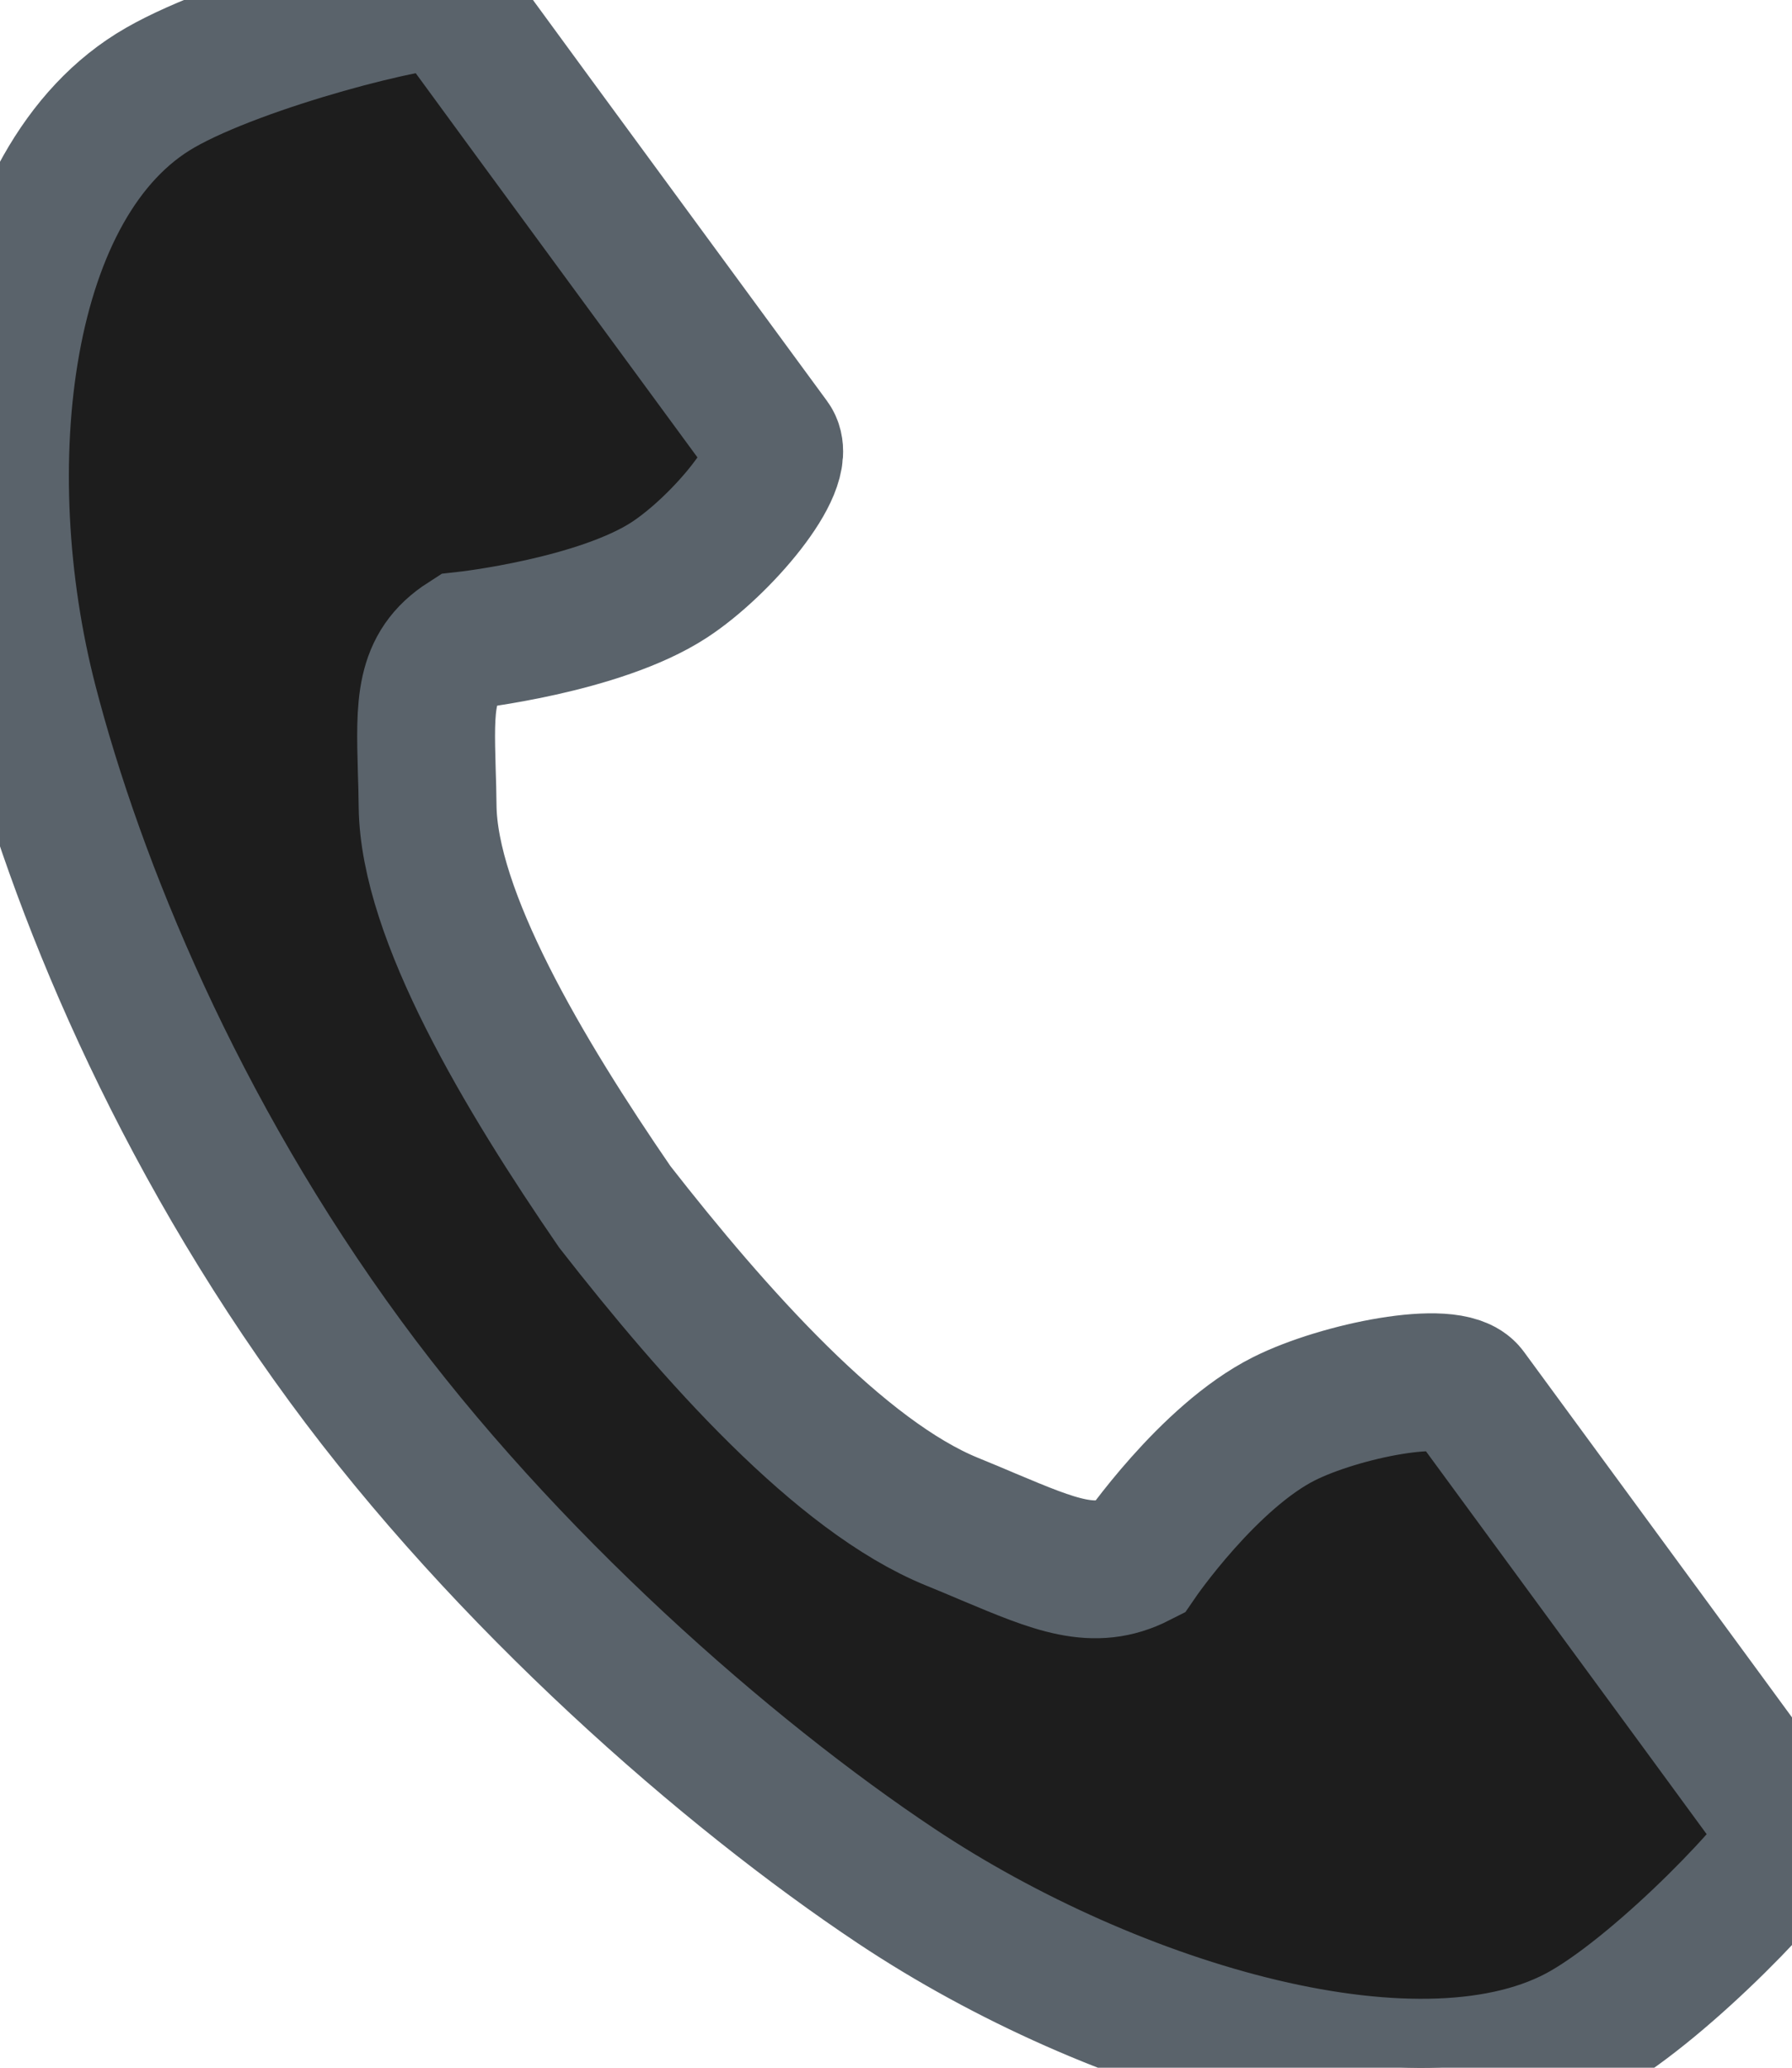
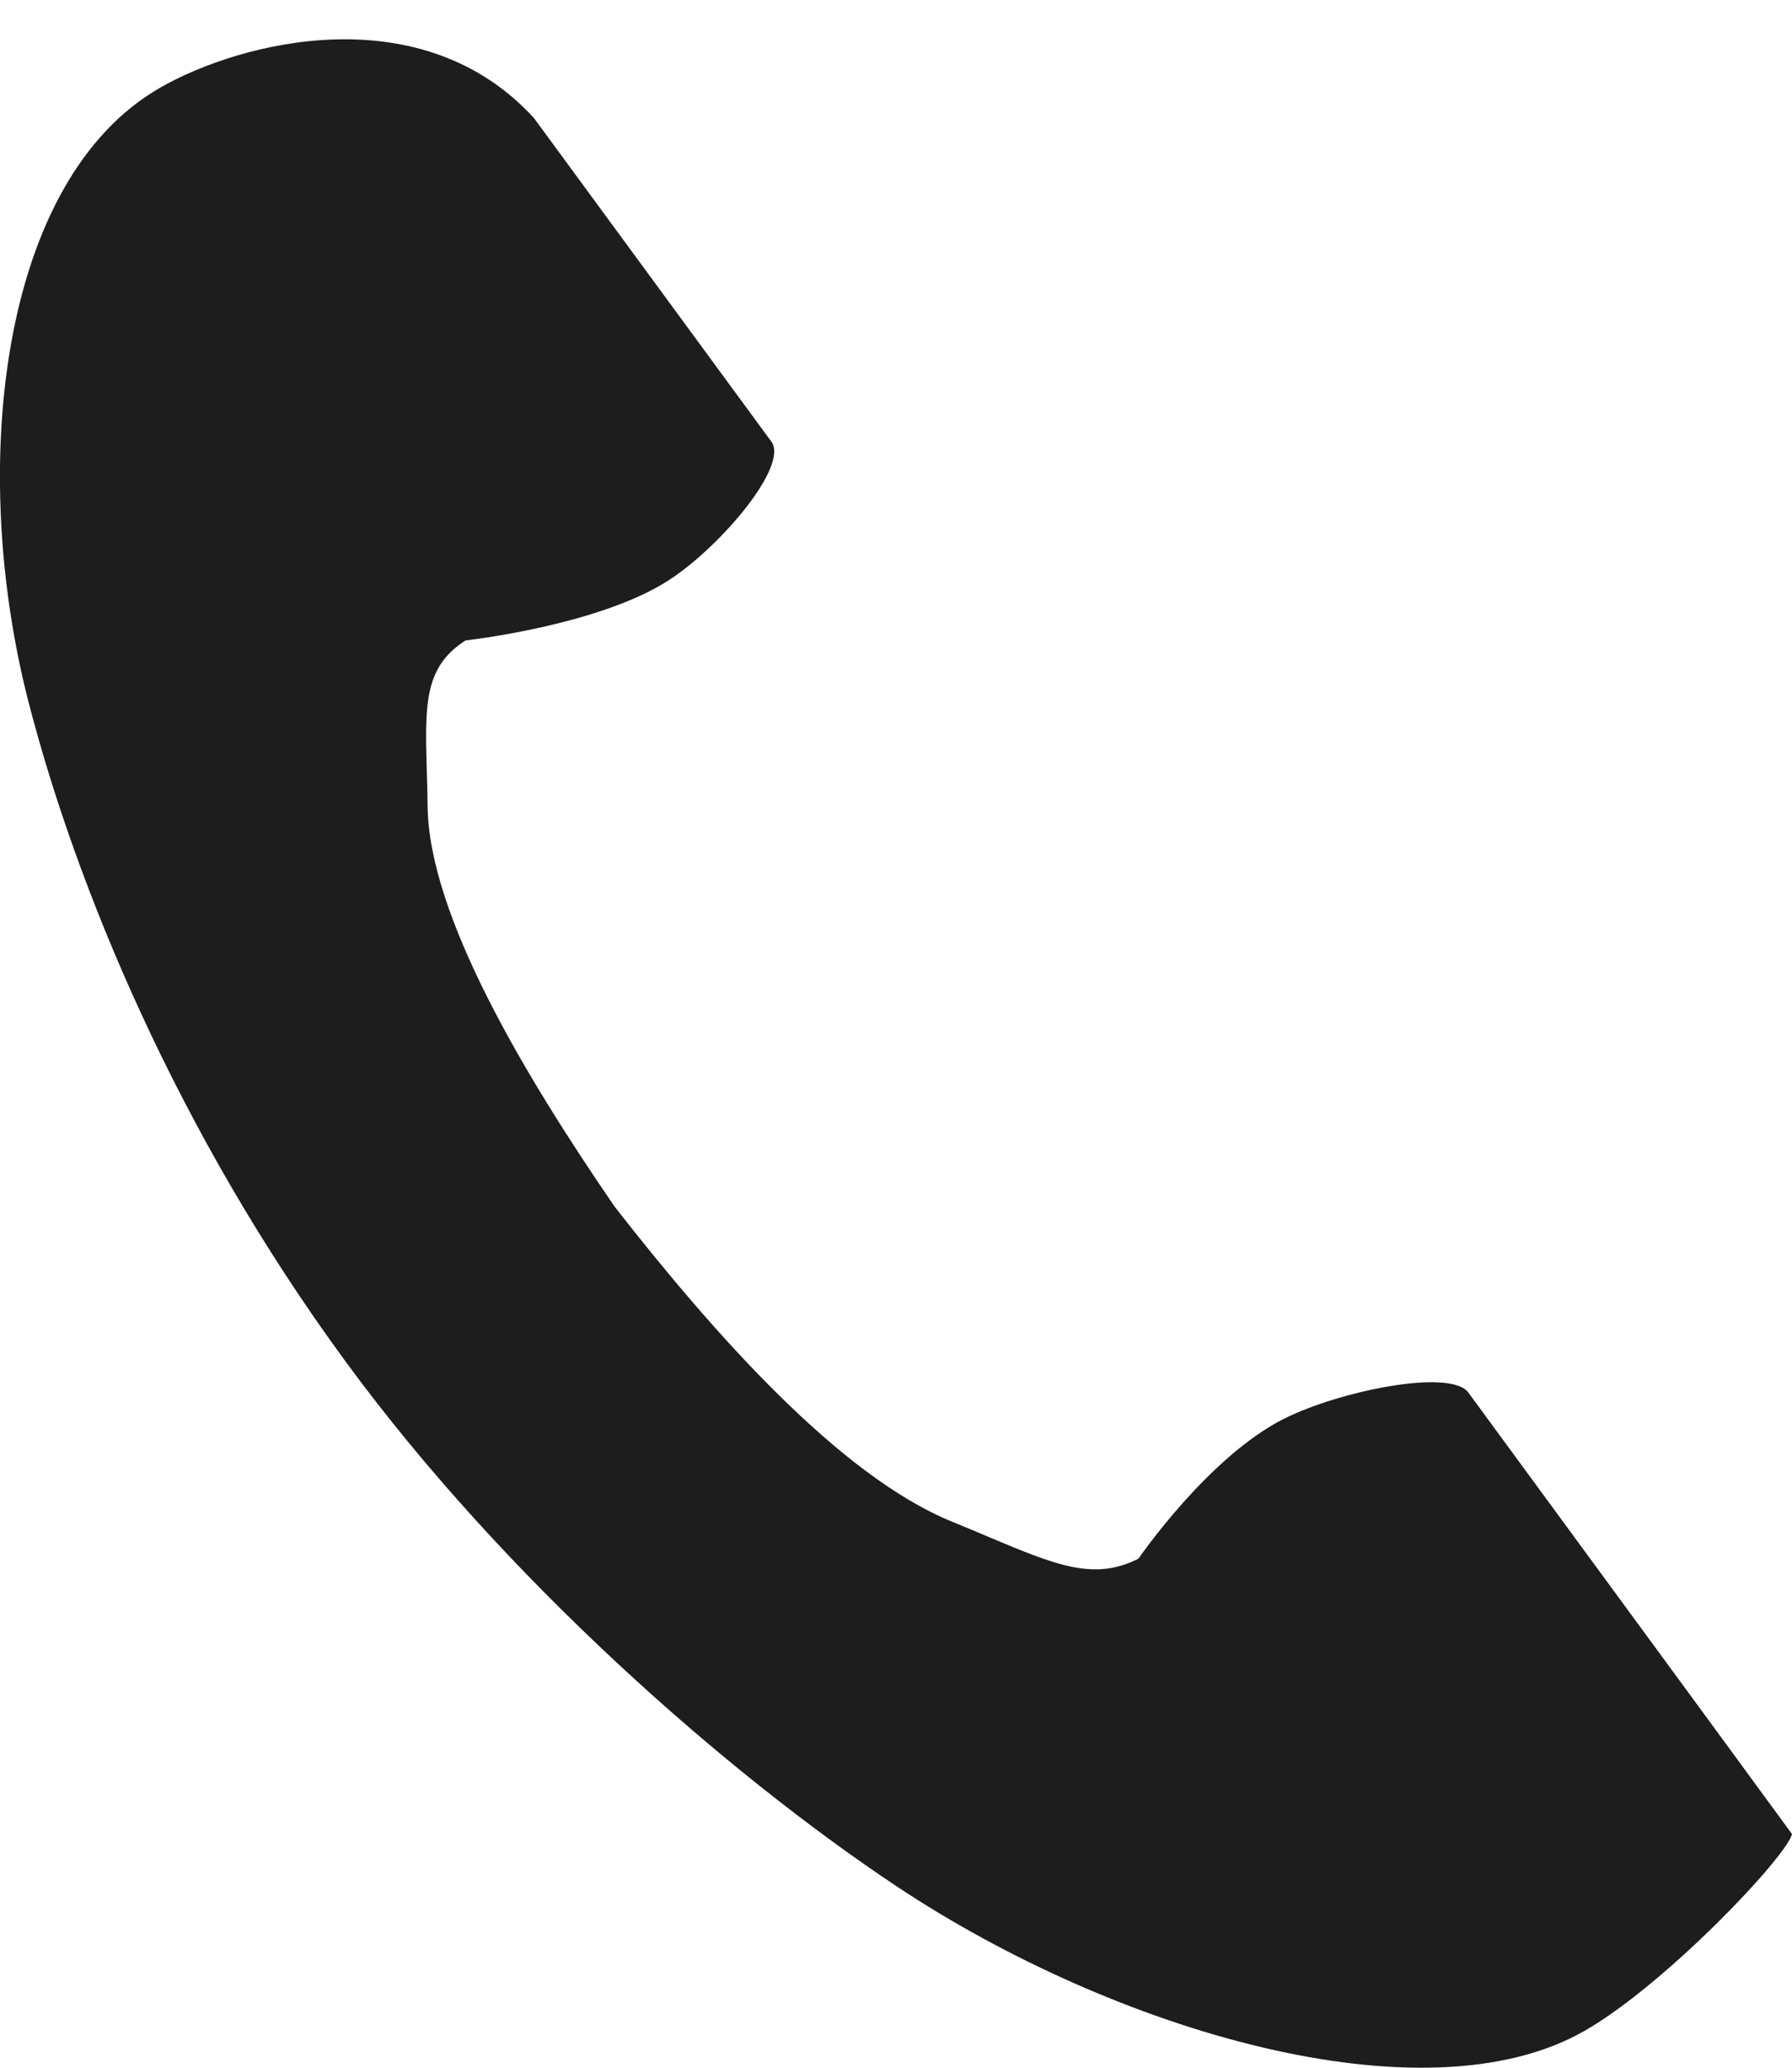
<svg xmlns="http://www.w3.org/2000/svg" width="13" height="15" viewBox="0 0 13 15" fill="none">
-   <path d="M1.162 0.636C-0.003 1.304 -0.232 3.393 0.208 5.097C0.551 6.423 1.279 8.203 2.507 9.877C3.662 11.453 5.274 12.865 6.503 13.683C8.081 14.733 10.331 15.4 11.496 14.732C12.085 14.394 12.96 13.47 13 13.305L12.374 12.45L10.652 10.102C10.524 9.927 9.722 10.088 9.315 10.292C8.765 10.568 8.259 11.307 8.259 11.307C7.937 11.471 7.659 11.354 7.173 11.15C7.091 11.115 7.003 11.078 6.907 11.039C6.096 10.709 5.185 9.684 4.46 8.755C3.798 7.791 3.111 6.637 3.102 5.848C3.101 5.756 3.099 5.67 3.096 5.591C3.083 5.112 3.075 4.84 3.377 4.646C3.377 4.646 4.346 4.539 4.855 4.207C5.232 3.961 5.723 3.379 5.596 3.204L3.874 0.857L3.249 0.003C3.061 -0.033 1.751 0.298 1.162 0.636Z" fill="#1D1D1D" />
-   <path d="M1.162 0.636C-0.003 1.304 -0.232 3.393 0.208 5.097C0.551 6.423 1.279 8.203 2.507 9.877C3.662 11.453 5.274 12.865 6.503 13.683C8.081 14.733 10.331 15.4 11.496 14.732C12.085 14.394 12.96 13.47 13 13.305L12.374 12.45L10.652 10.102C10.524 9.927 9.722 10.088 9.315 10.292C8.765 10.568 8.259 11.307 8.259 11.307C7.937 11.471 7.659 11.354 7.173 11.15C7.091 11.115 7.003 11.078 6.907 11.039C6.096 10.709 5.185 9.684 4.46 8.755C3.798 7.791 3.111 6.637 3.102 5.848C3.101 5.756 3.099 5.67 3.096 5.591C3.083 5.112 3.075 4.84 3.377 4.646C3.377 4.646 4.346 4.539 4.855 4.207C5.232 3.961 5.723 3.379 5.596 3.204L3.874 0.857L3.249 0.003C3.061 -0.033 1.751 0.298 1.162 0.636Z" stroke="#5A636B" />
+   <path d="M1.162 0.636C-0.003 1.304 -0.232 3.393 0.208 5.097C0.551 6.423 1.279 8.203 2.507 9.877C3.662 11.453 5.274 12.865 6.503 13.683C8.081 14.733 10.331 15.4 11.496 14.732C12.085 14.394 12.96 13.47 13 13.305L12.374 12.45L10.652 10.102C10.524 9.927 9.722 10.088 9.315 10.292C8.765 10.568 8.259 11.307 8.259 11.307C7.937 11.471 7.659 11.354 7.173 11.15C7.091 11.115 7.003 11.078 6.907 11.039C6.096 10.709 5.185 9.684 4.46 8.755C3.798 7.791 3.111 6.637 3.102 5.848C3.101 5.756 3.099 5.67 3.096 5.591C3.083 5.112 3.075 4.84 3.377 4.646C3.377 4.646 4.346 4.539 4.855 4.207C5.232 3.961 5.723 3.379 5.596 3.204L3.874 0.857C3.061 -0.033 1.751 0.298 1.162 0.636Z" fill="#1D1D1D" />
</svg>